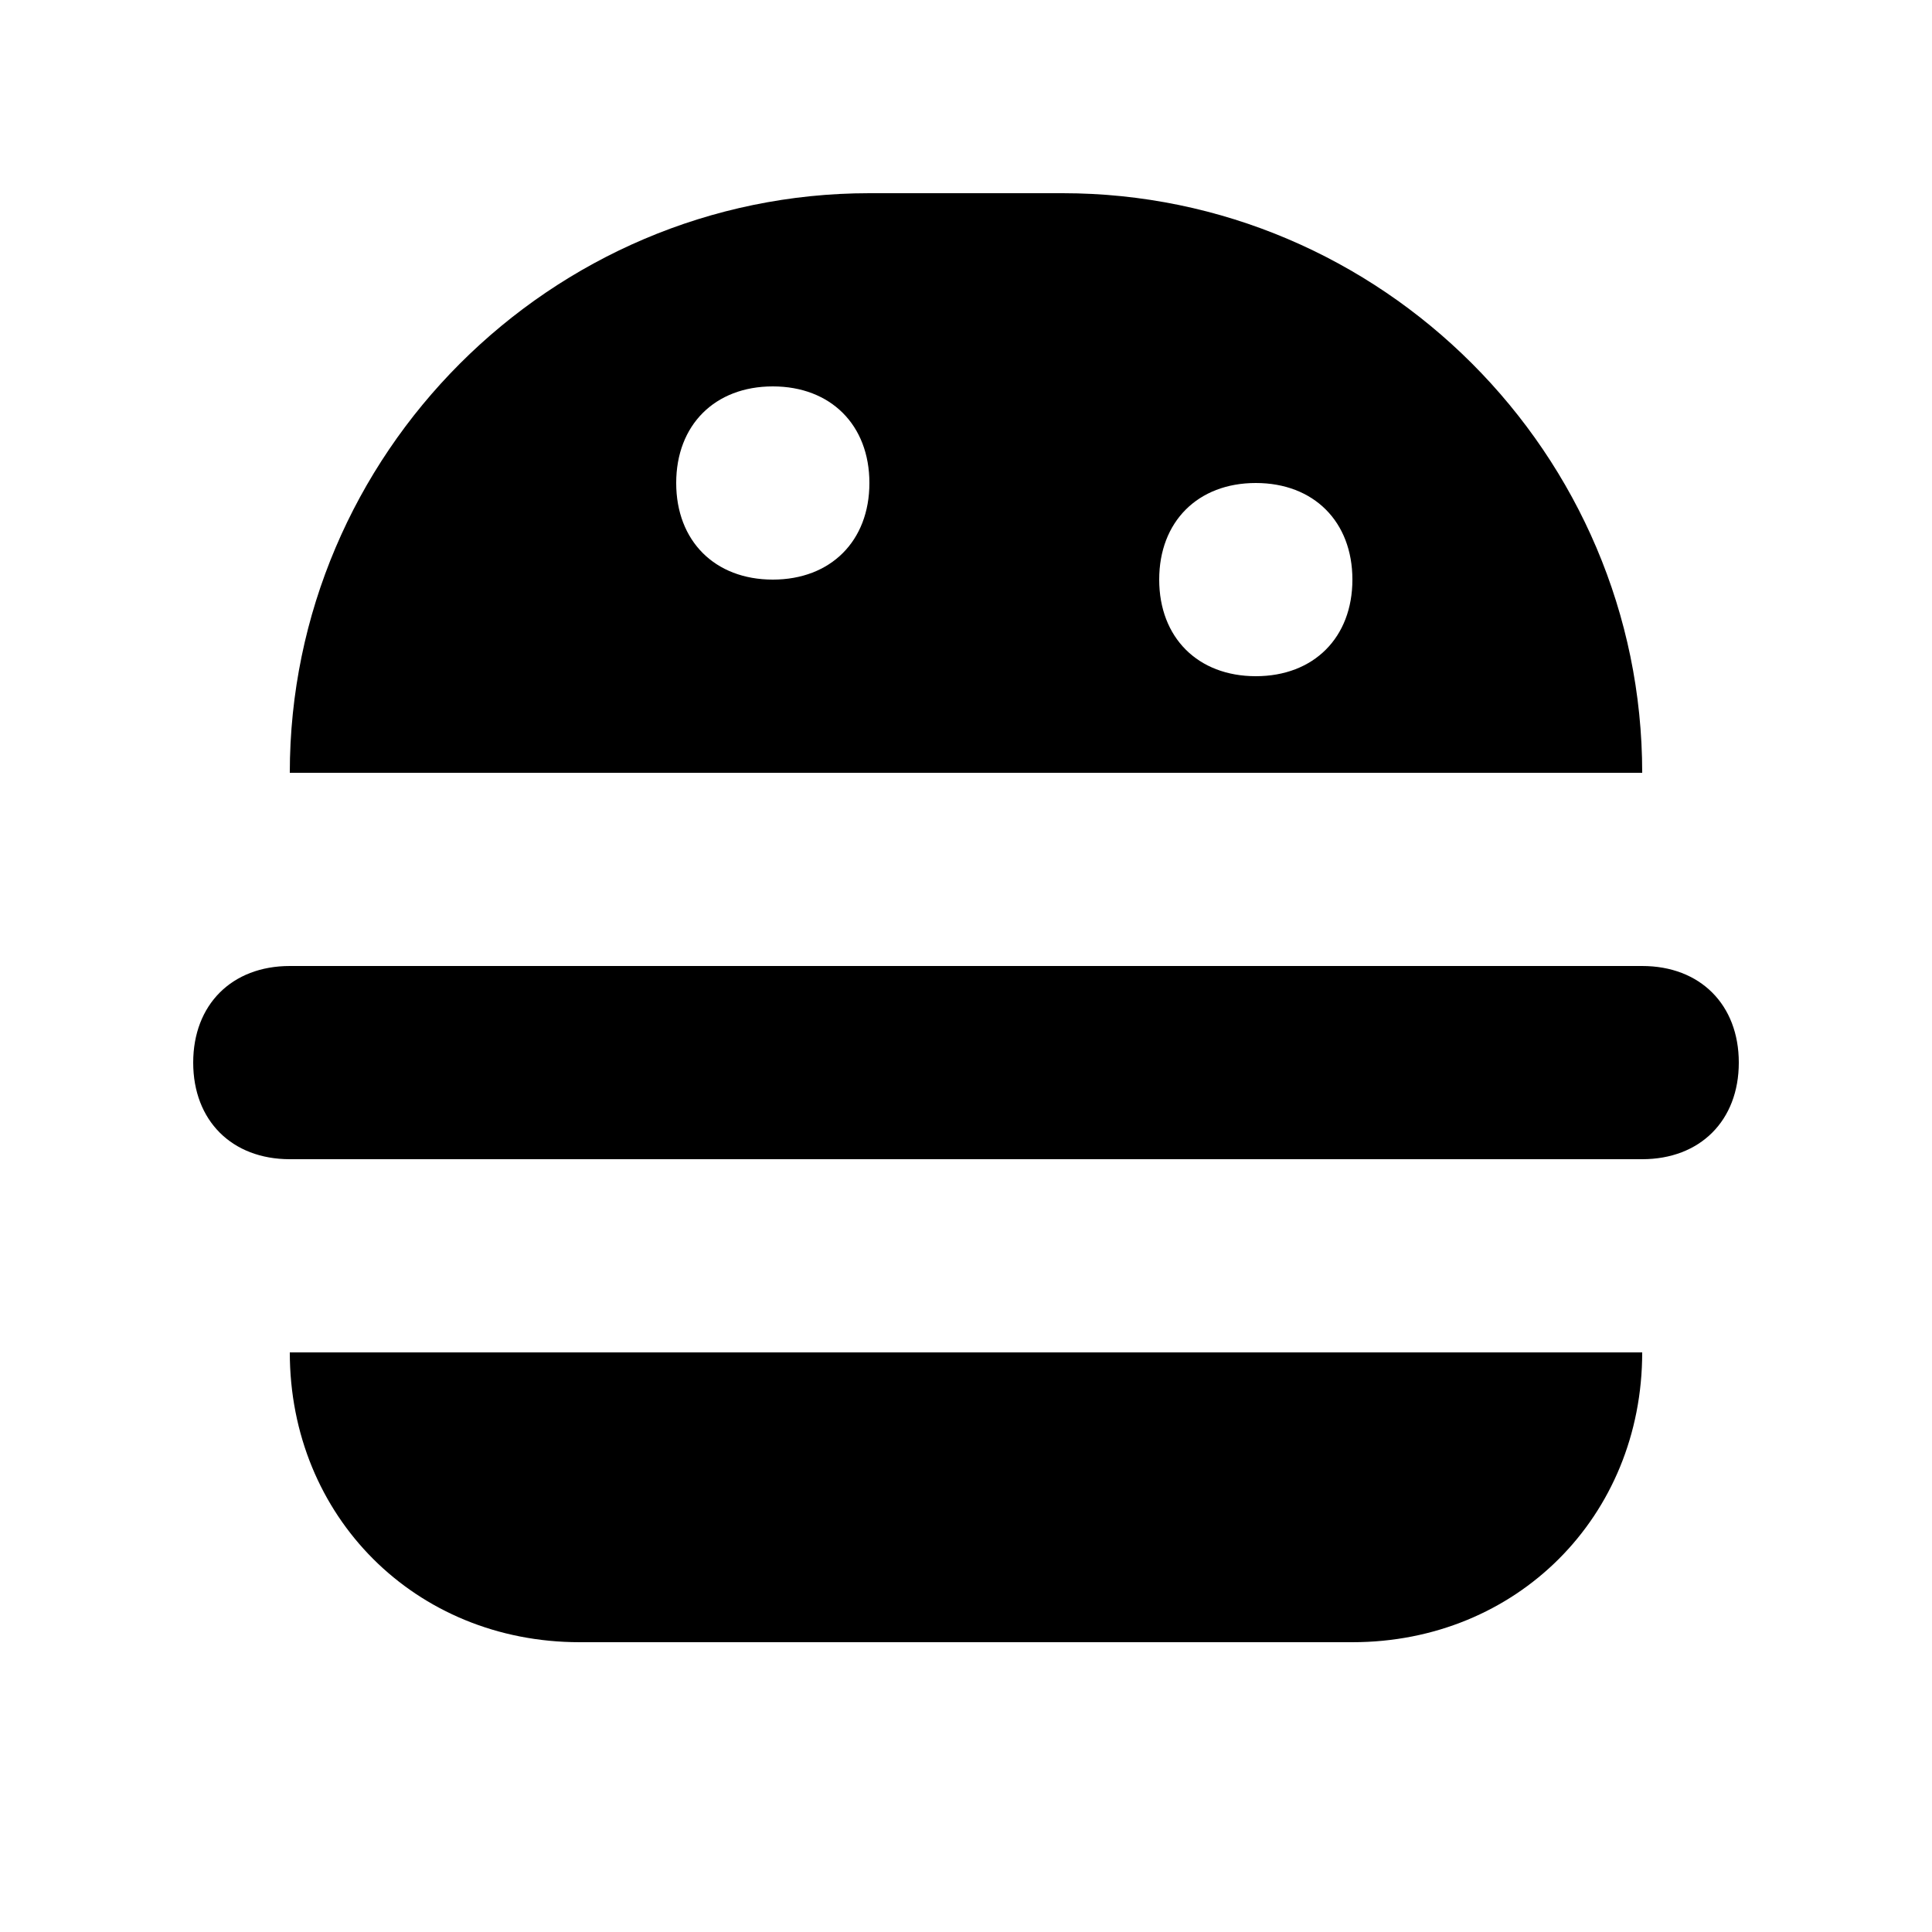
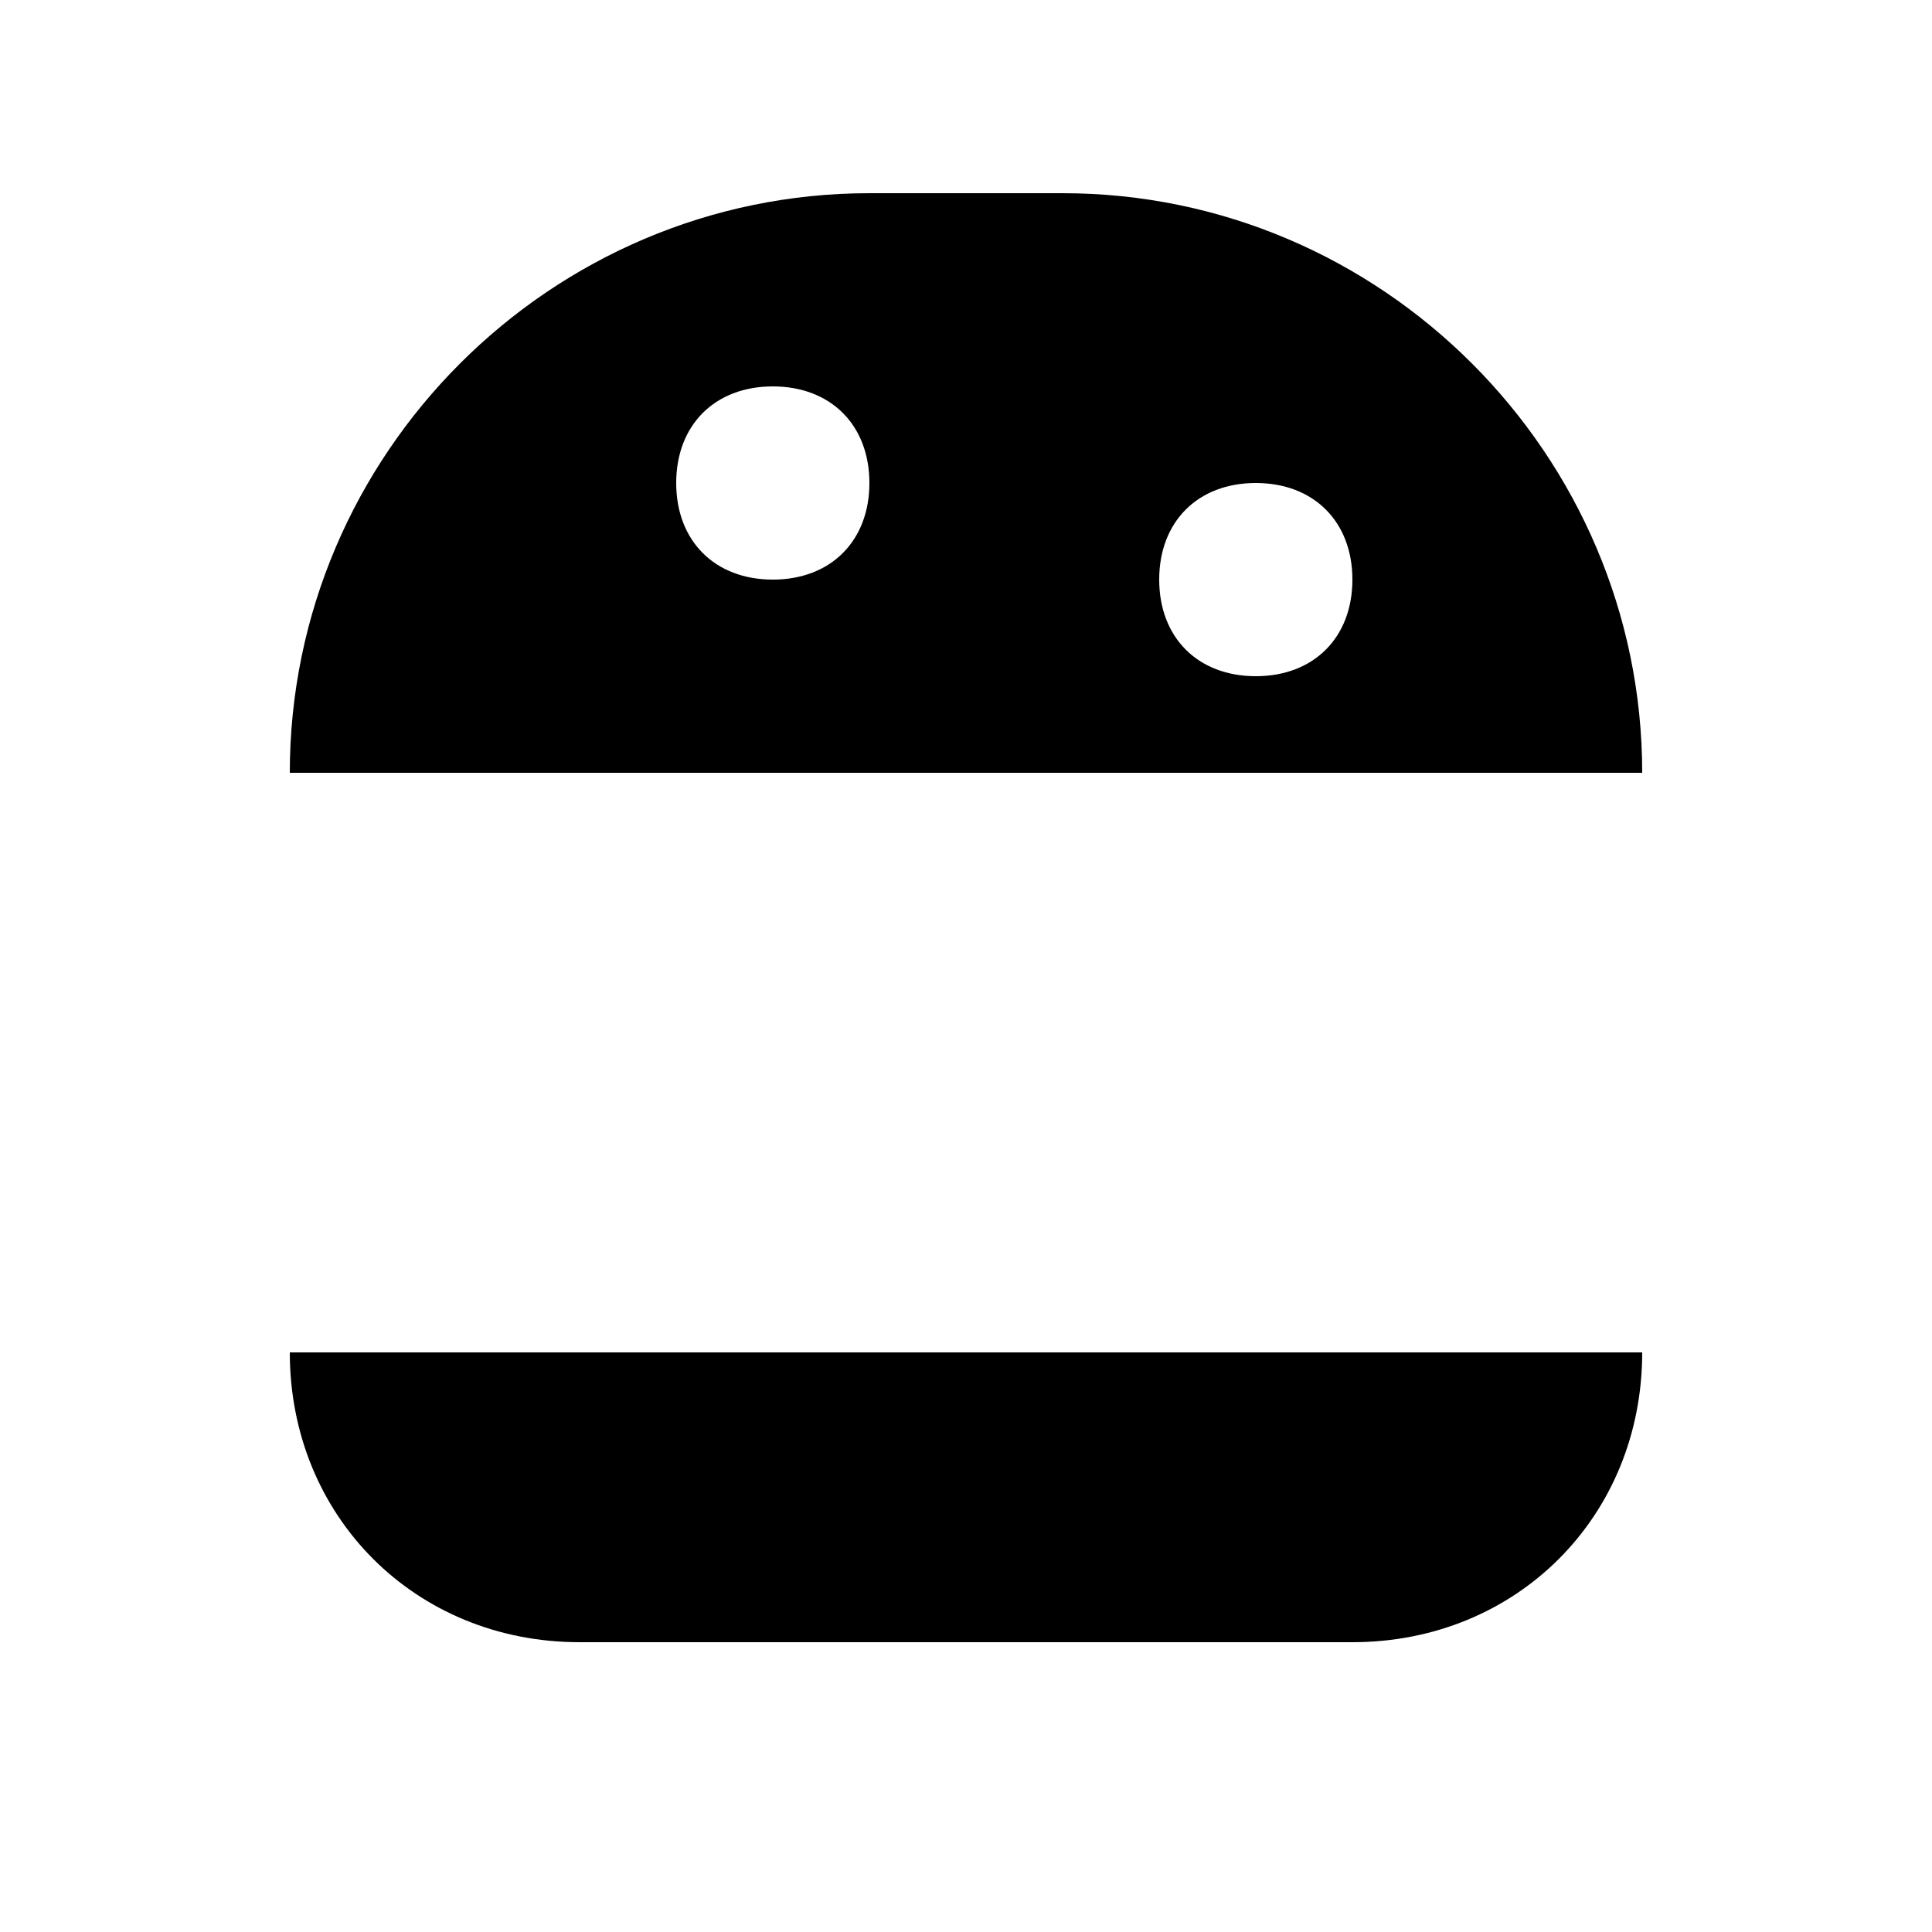
<svg xmlns="http://www.w3.org/2000/svg" width="30" height="30" viewBox="0 0 30 30" fill="none">
  <path d="M4.5 21C4.5 23.55 6.45 25.5 9 25.5H21C23.55 25.5 25.5 23.55 25.5 21H4.5Z" fill="black" />
-   <path d="M25.5 18H4.5C3.6 18 3 17.4 3 16.5C3 15.6 3.6 15 4.5 15H25.5C26.4 15 27 15.6 27 16.5C27 17.4 26.4 18 25.5 18Z" fill="black" />
  <path d="M16.5 3H13.5C8.55 3 4.5 7.05 4.5 12H25.5C25.5 7.05 21.45 3 16.5 3ZM12 9C11.1 9 10.5 8.4 10.5 7.5C10.5 6.6 11.1 6 12 6C12.9 6 13.5 6.6 13.5 7.5C13.5 8.4 12.9 9 12 9ZM19.5 10.5C18.6 10.5 18 9.9 18 9C18 8.1 18.6 7.5 19.5 7.5C20.4 7.5 21 8.1 21 9C21 9.9 20.4 10.5 19.5 10.5Z" fill="black" />
</svg>